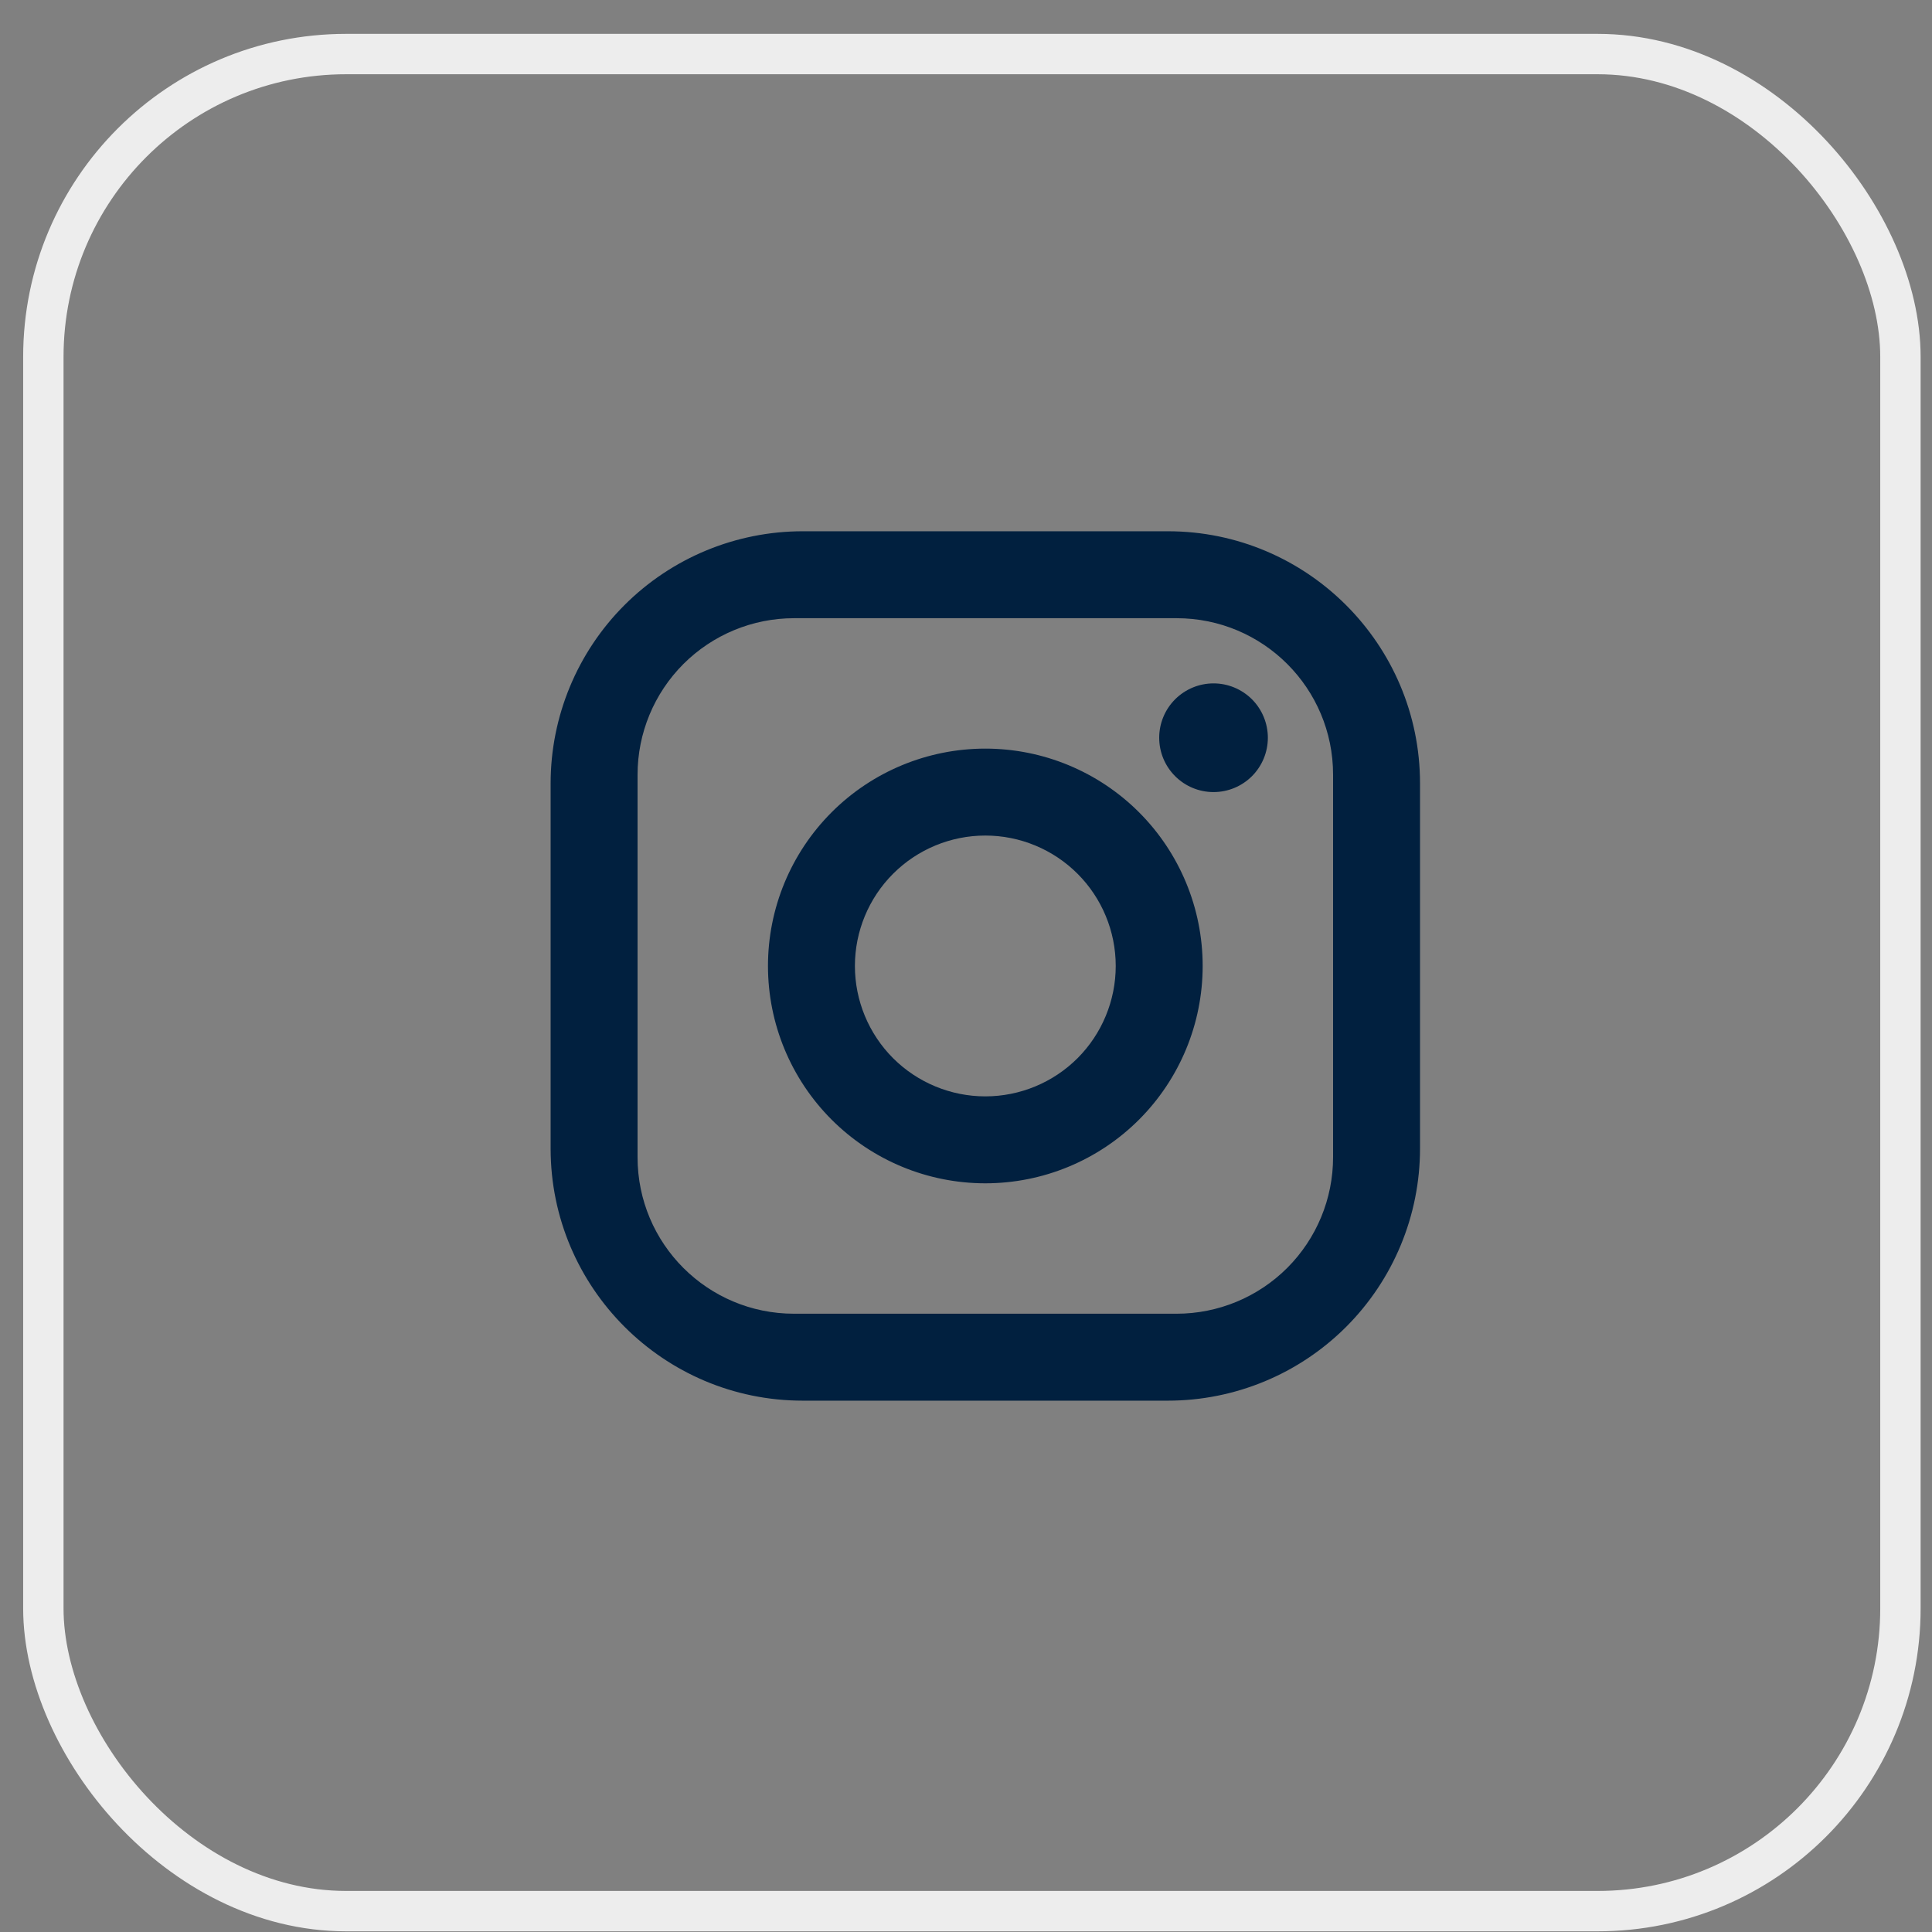
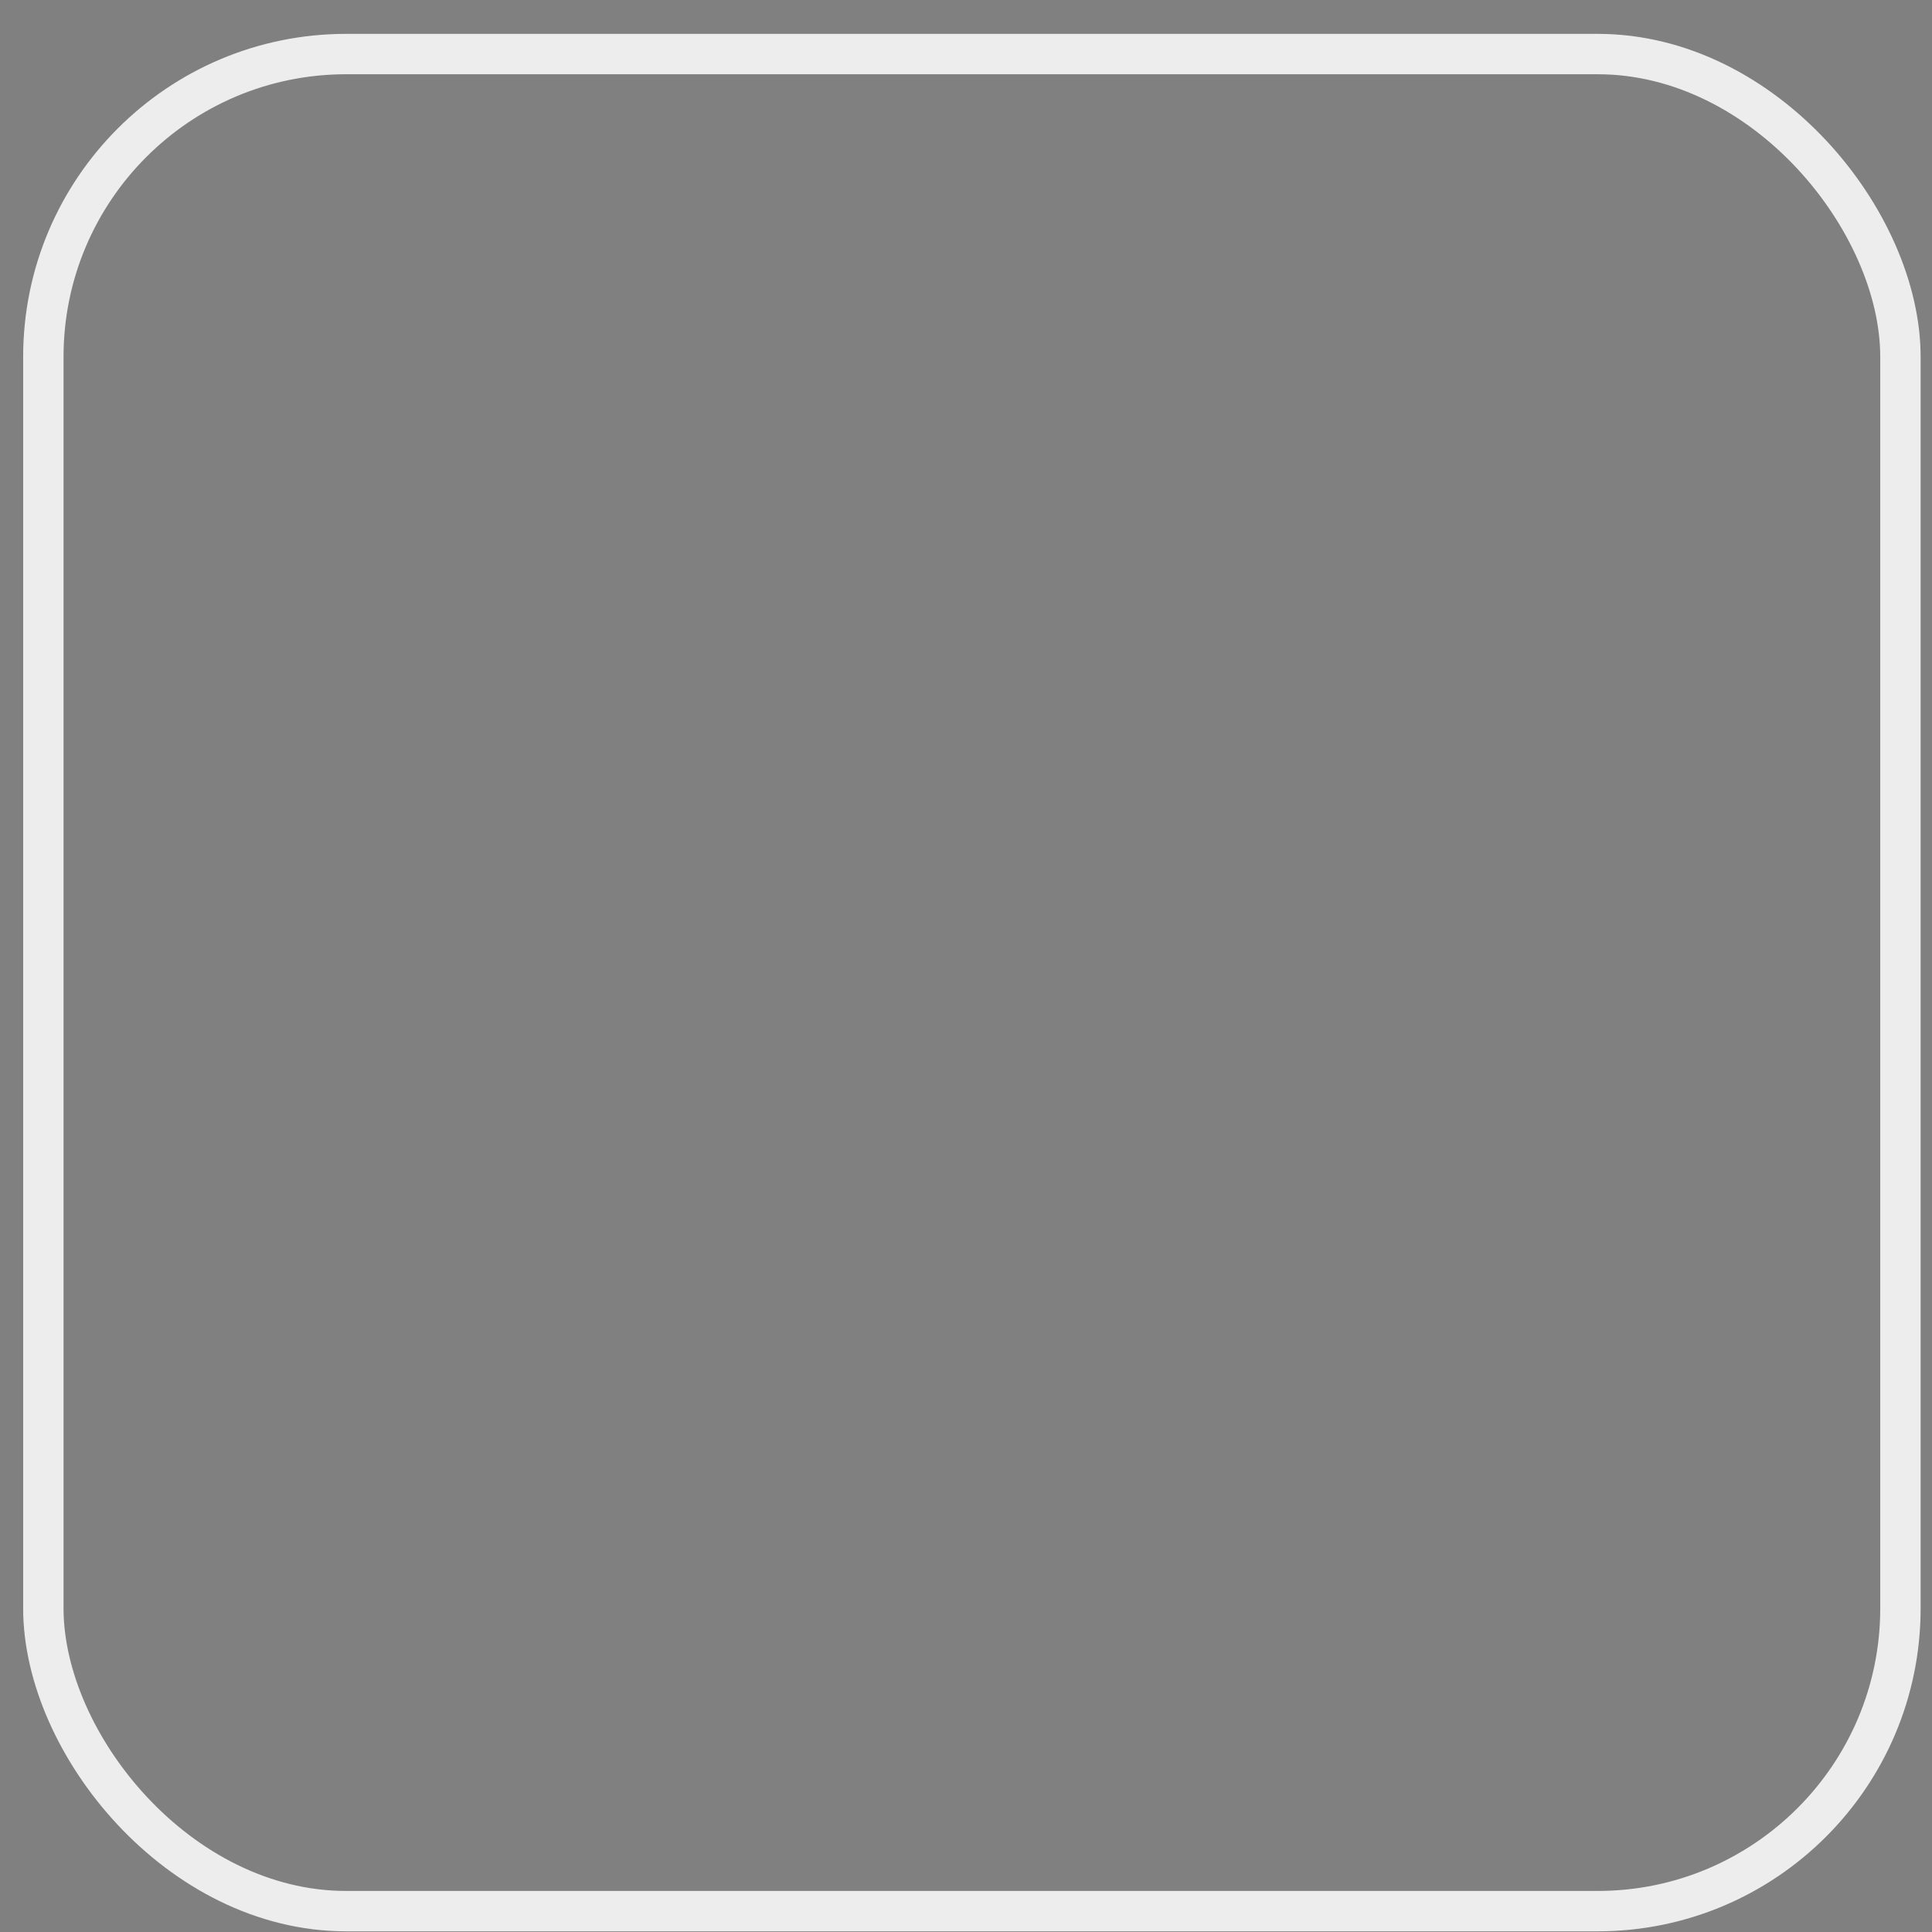
<svg xmlns="http://www.w3.org/2000/svg" width="50" height="50" viewBox="0 0 50 50" fill="none">
  <rect x="0" y="0" width="50" height="50" fill="#808080" stroke="none" />
  <rect x="1.122" y="1.399" width="48.061" height="48.061" rx="7.836" stroke="#EDEDED" stroke-width="1.045" />
-   <path d="M20.775 13.749H30.225C33.825 13.749 36.75 16.674 36.75 20.274V29.724C36.75 31.455 36.062 33.114 34.839 34.338C33.615 35.562 31.956 36.249 30.225 36.249H20.775C17.175 36.249 14.25 33.324 14.25 29.724V20.274C14.25 18.544 14.938 16.884 16.161 15.66C17.385 14.437 19.044 13.749 20.775 13.749V13.749ZM20.55 15.999C19.476 15.999 18.446 16.426 17.686 17.185C16.927 17.945 16.5 18.975 16.5 20.049V29.949C16.5 32.188 18.311 33.999 20.55 33.999H30.45C31.524 33.999 32.554 33.572 33.314 32.813C34.073 32.053 34.5 31.023 34.5 29.949V20.049C34.5 17.81 32.689 15.999 30.45 15.999H20.55ZM31.406 17.686C31.779 17.686 32.137 17.835 32.401 18.098C32.664 18.362 32.812 18.72 32.812 19.093C32.812 19.466 32.664 19.823 32.401 20.087C32.137 20.351 31.779 20.499 31.406 20.499C31.033 20.499 30.676 20.351 30.412 20.087C30.148 19.823 30 19.466 30 19.093C30 18.72 30.148 18.362 30.412 18.098C30.676 17.835 31.033 17.686 31.406 17.686ZM25.5 19.374C26.992 19.374 28.423 19.967 29.477 21.021C30.532 22.076 31.125 23.507 31.125 24.999C31.125 26.491 30.532 27.922 29.477 28.977C28.423 30.031 26.992 30.624 25.5 30.624C24.008 30.624 22.577 30.031 21.523 28.977C20.468 27.922 19.875 26.491 19.875 24.999C19.875 23.507 20.468 22.076 21.523 21.021C22.577 19.967 24.008 19.374 25.5 19.374V19.374ZM25.5 21.624C24.605 21.624 23.746 21.98 23.113 22.613C22.481 23.245 22.125 24.104 22.125 24.999C22.125 25.894 22.481 26.753 23.113 27.386C23.746 28.018 24.605 28.374 25.5 28.374C26.395 28.374 27.254 28.018 27.887 27.386C28.519 26.753 28.875 25.894 28.875 24.999C28.875 24.104 28.519 23.245 27.887 22.613C27.254 21.98 26.395 21.624 25.5 21.624Z" fill="#01203F" />
</svg>